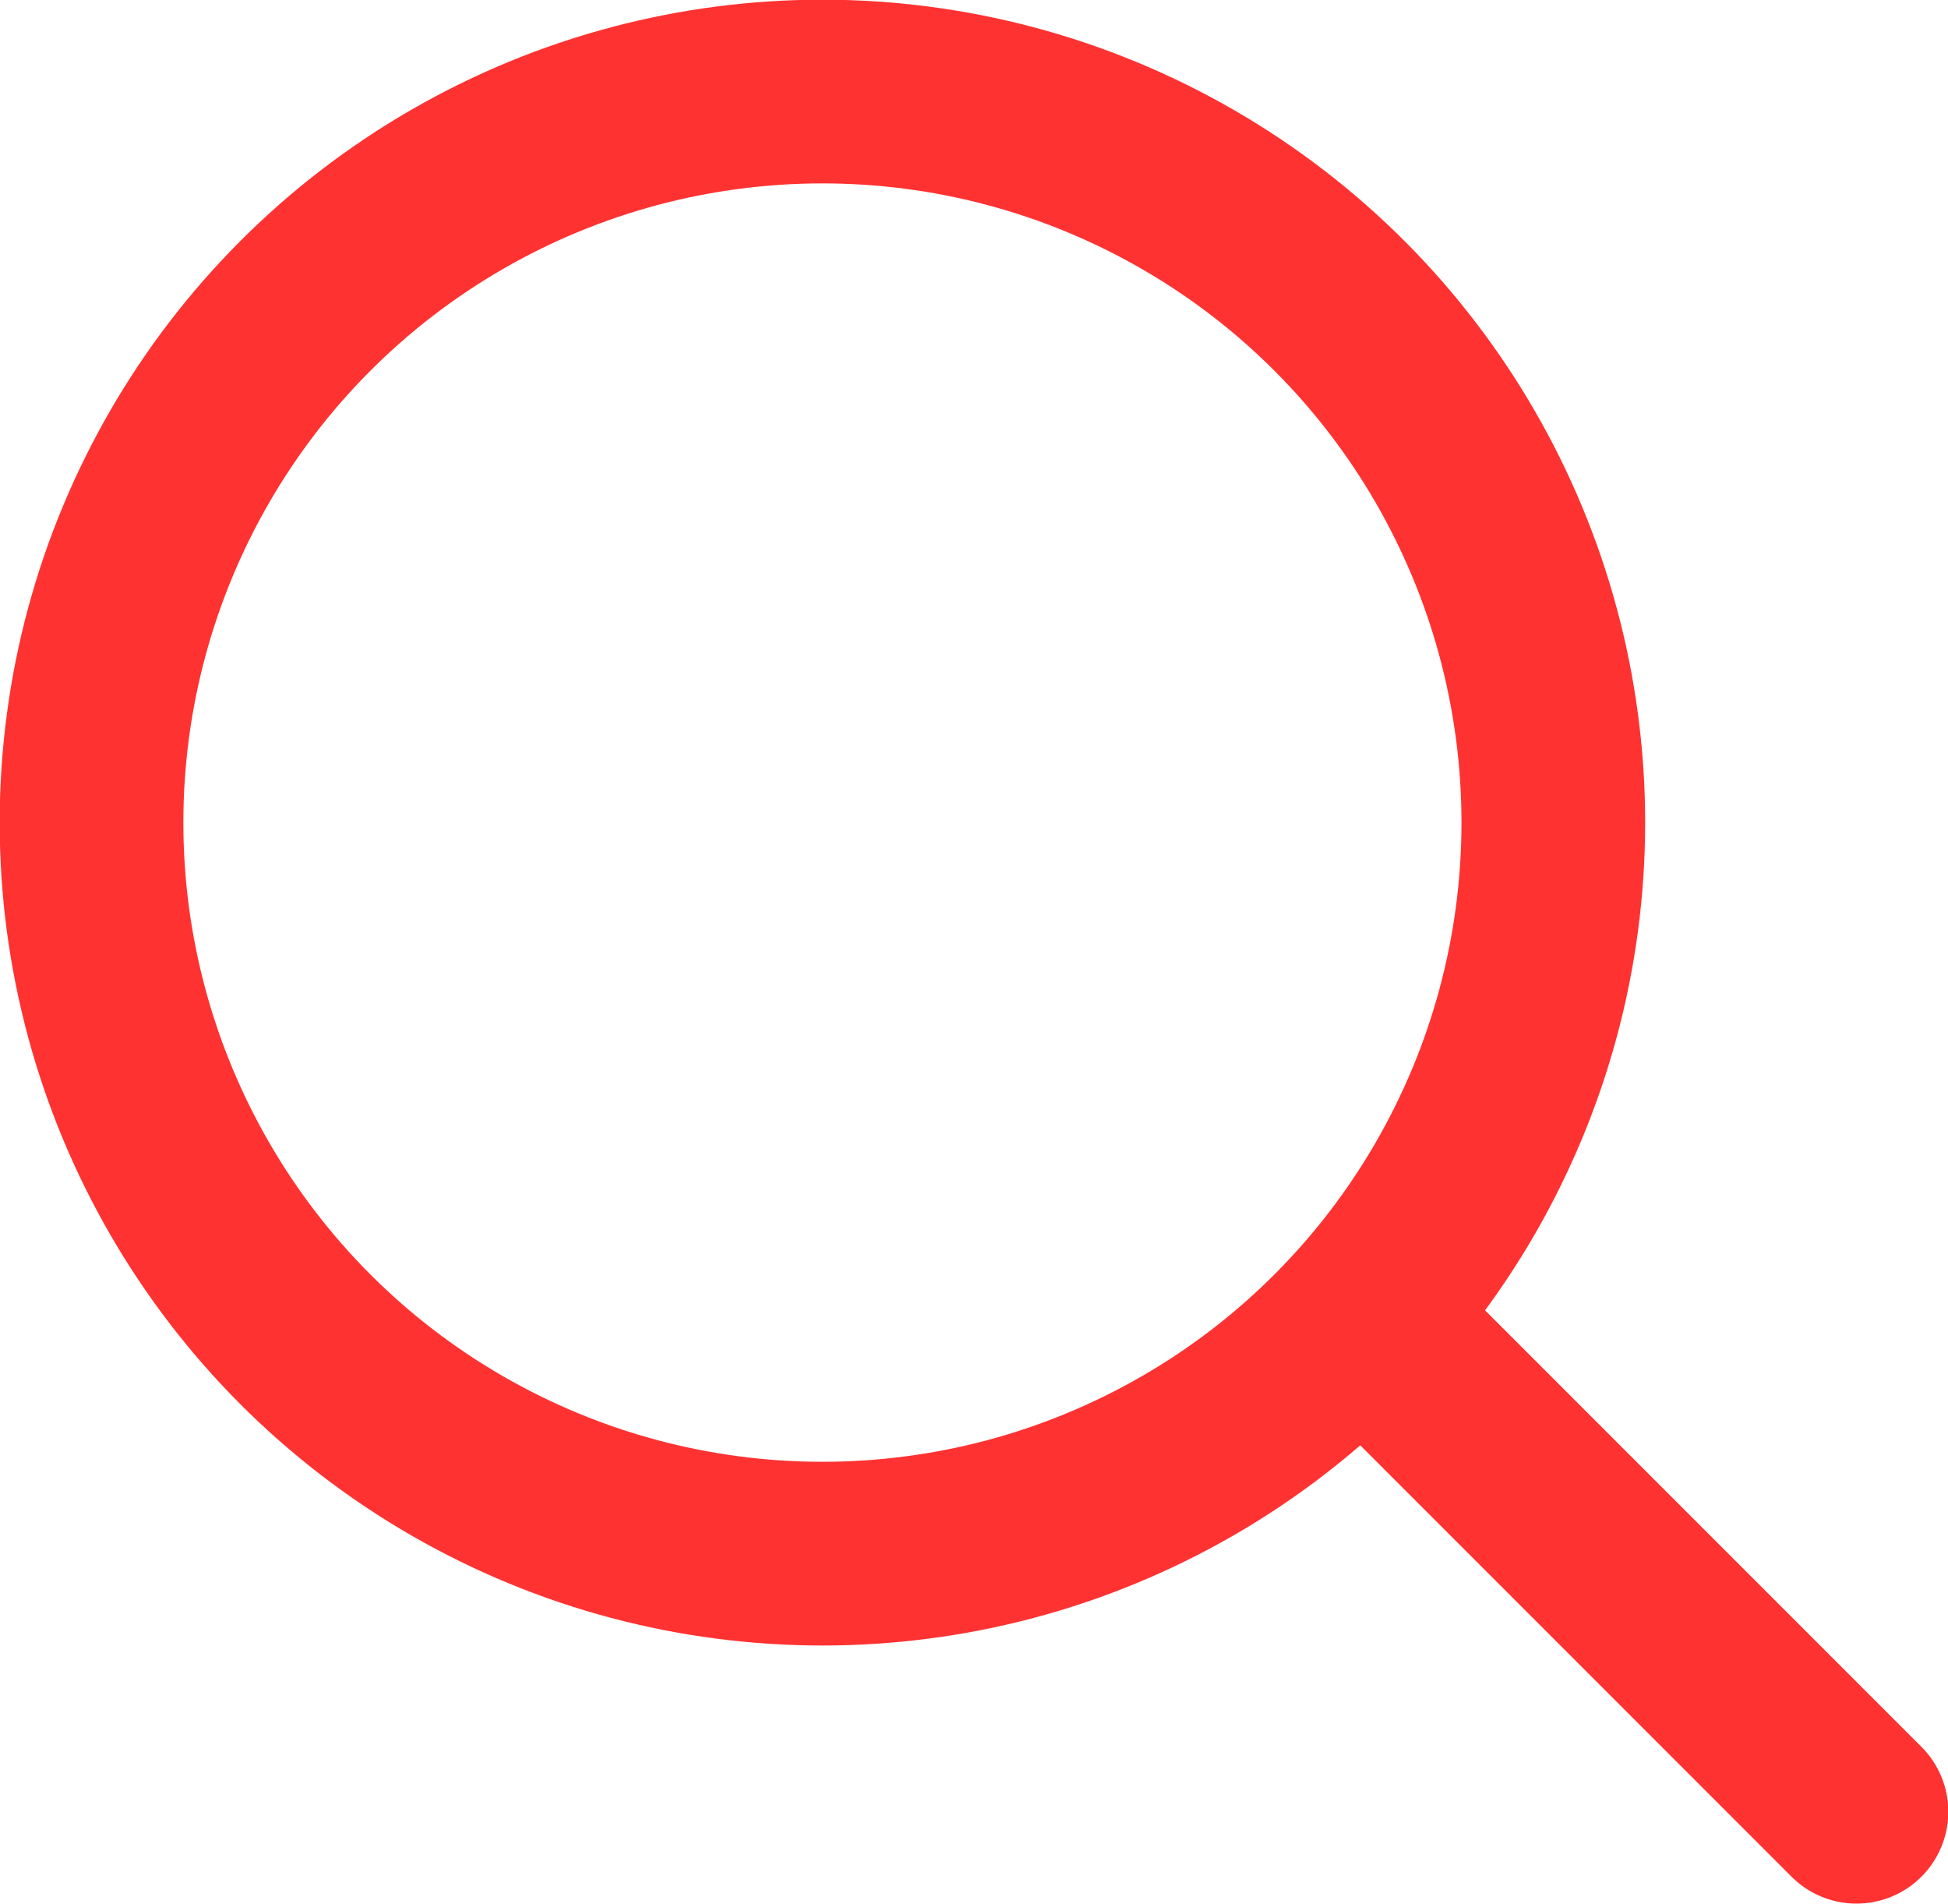
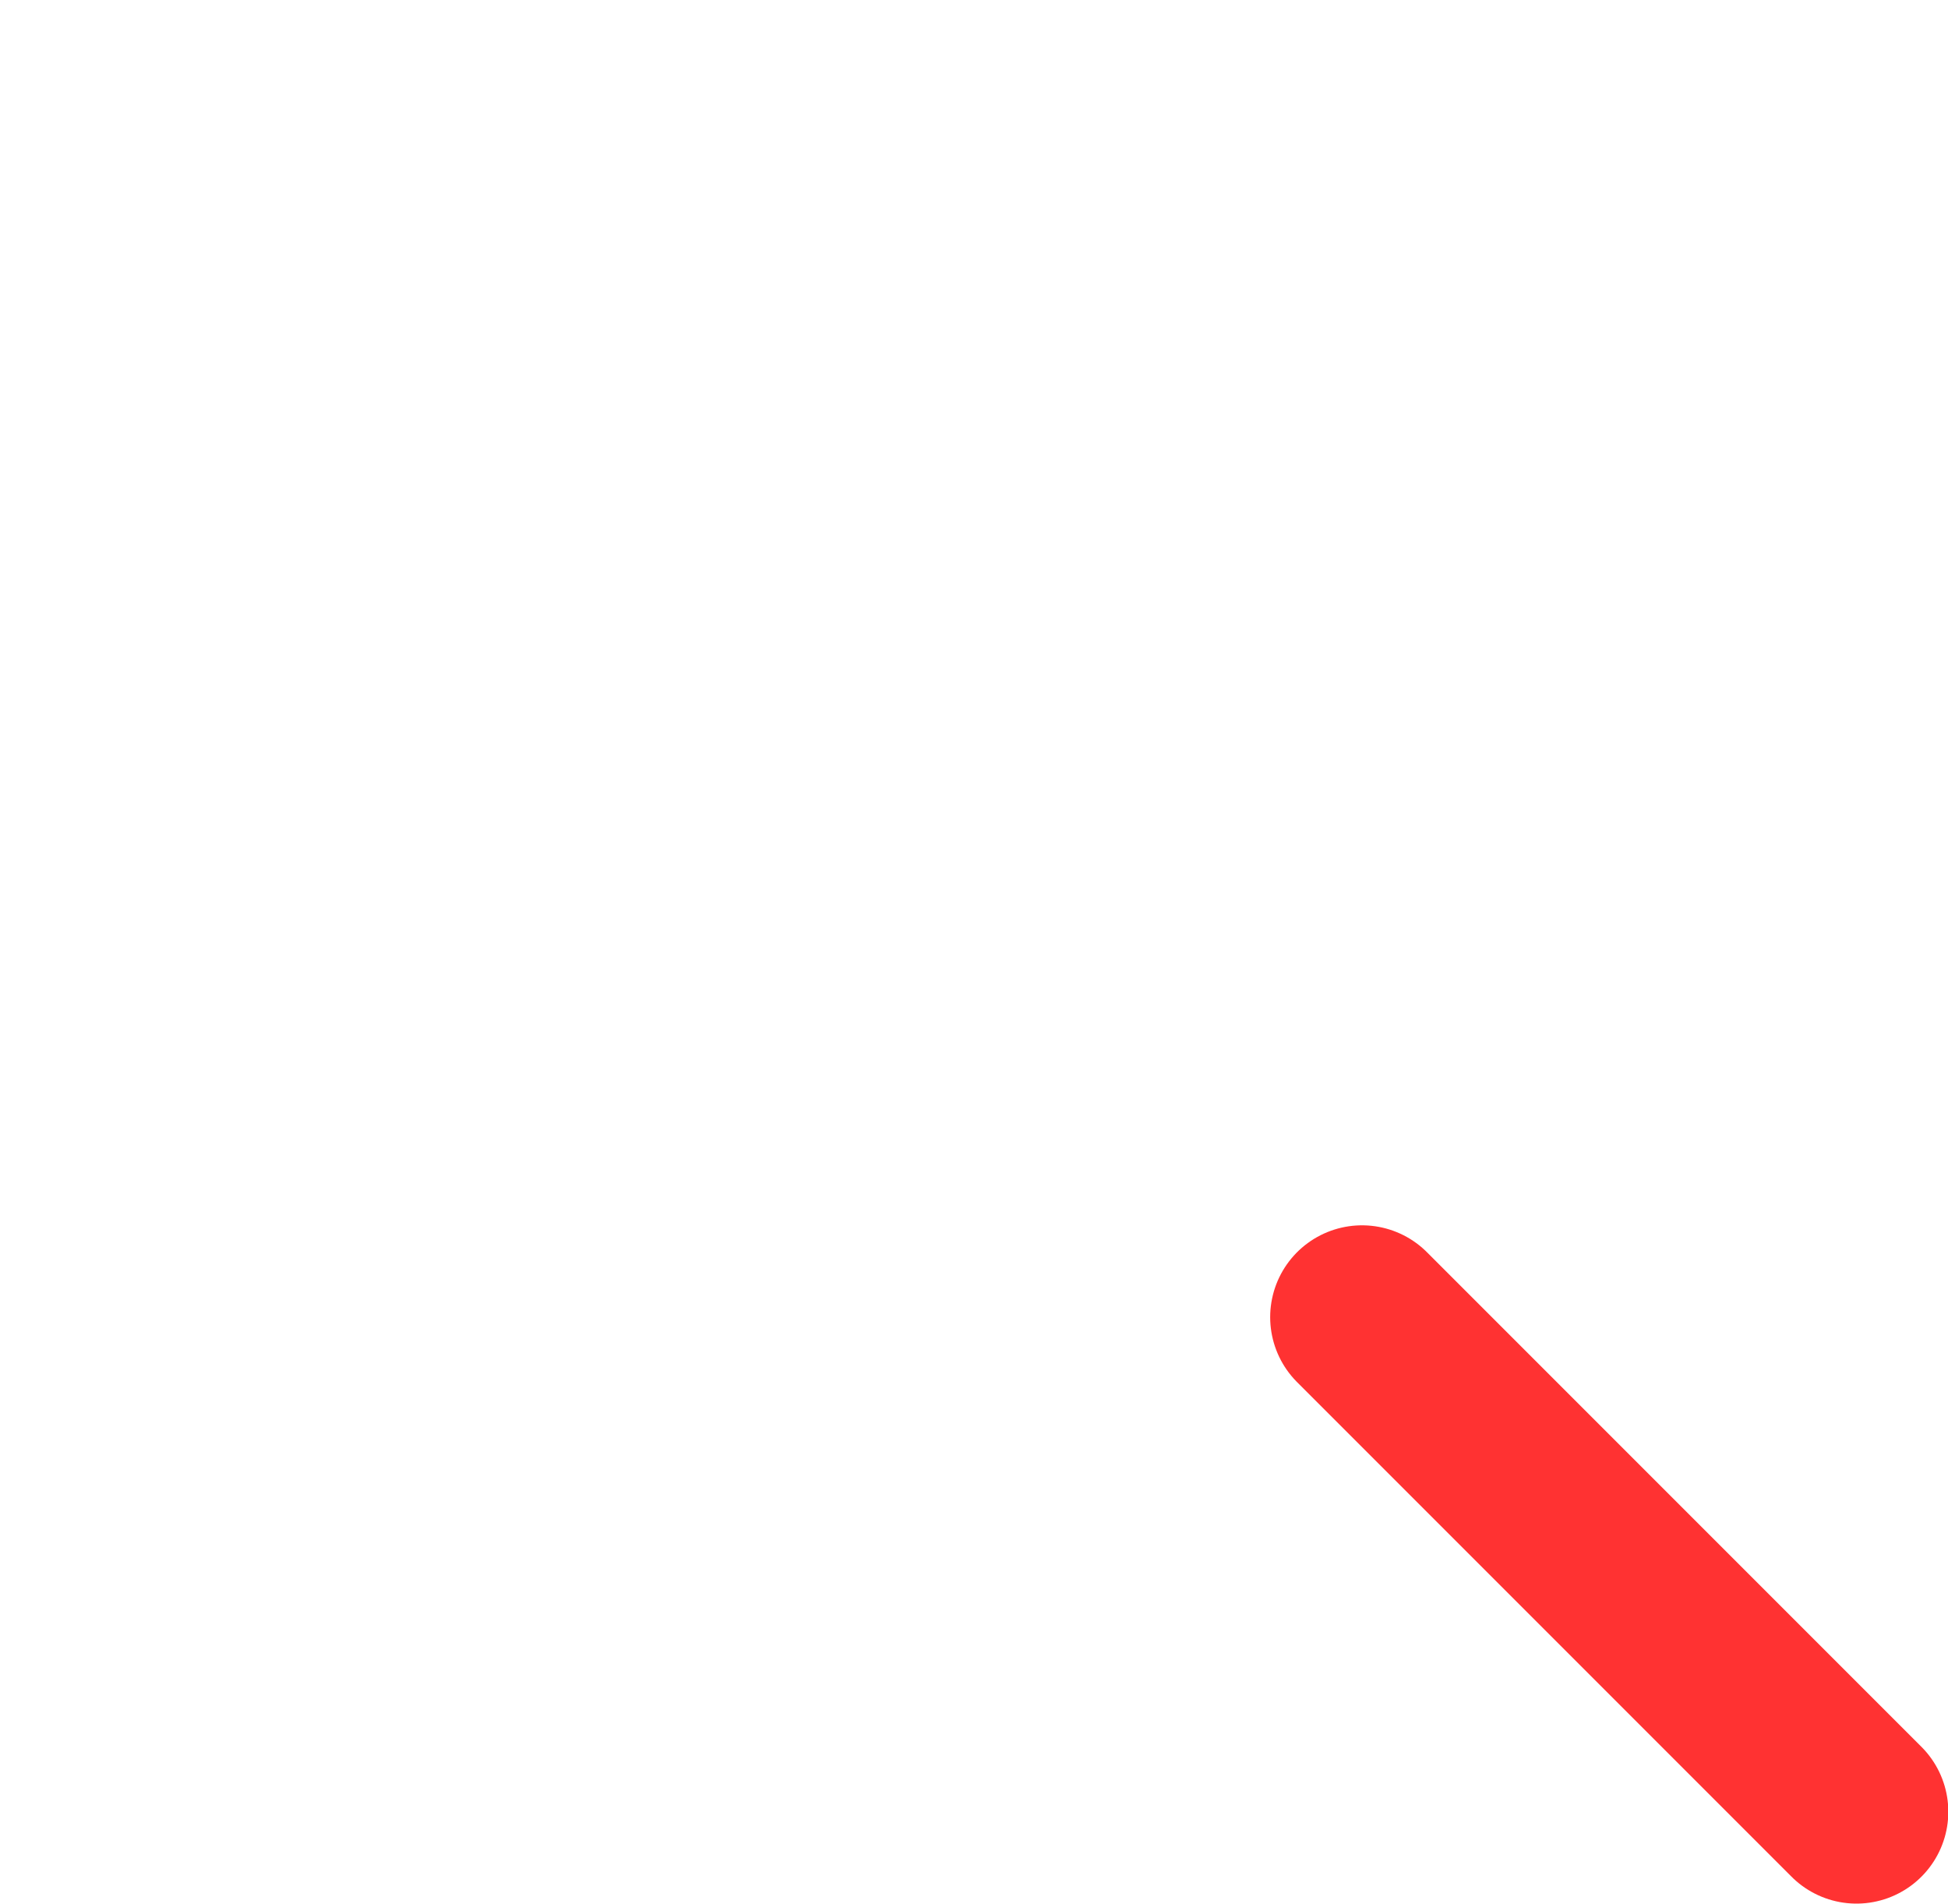
<svg xmlns="http://www.w3.org/2000/svg" id="_レイヤー_2" data-name="レイヤー 2" viewBox="0 0 30.65 29.95">
  <defs>
    <style>
      .cls-1 {
        fill: none;
        stroke: #ff3232;
        stroke-linecap: round;
        stroke-linejoin: round;
        stroke-width: 2.89px;
      }
    </style>
  </defs>
  <g id="header">
    <g>
-       <circle class="cls-1" cx="12.94" cy="12.94" r="11.5" />
      <line class="cls-1" x1="21.43" y1="20.72" x2="29.21" y2="28.5" />
    </g>
  </g>
</svg>